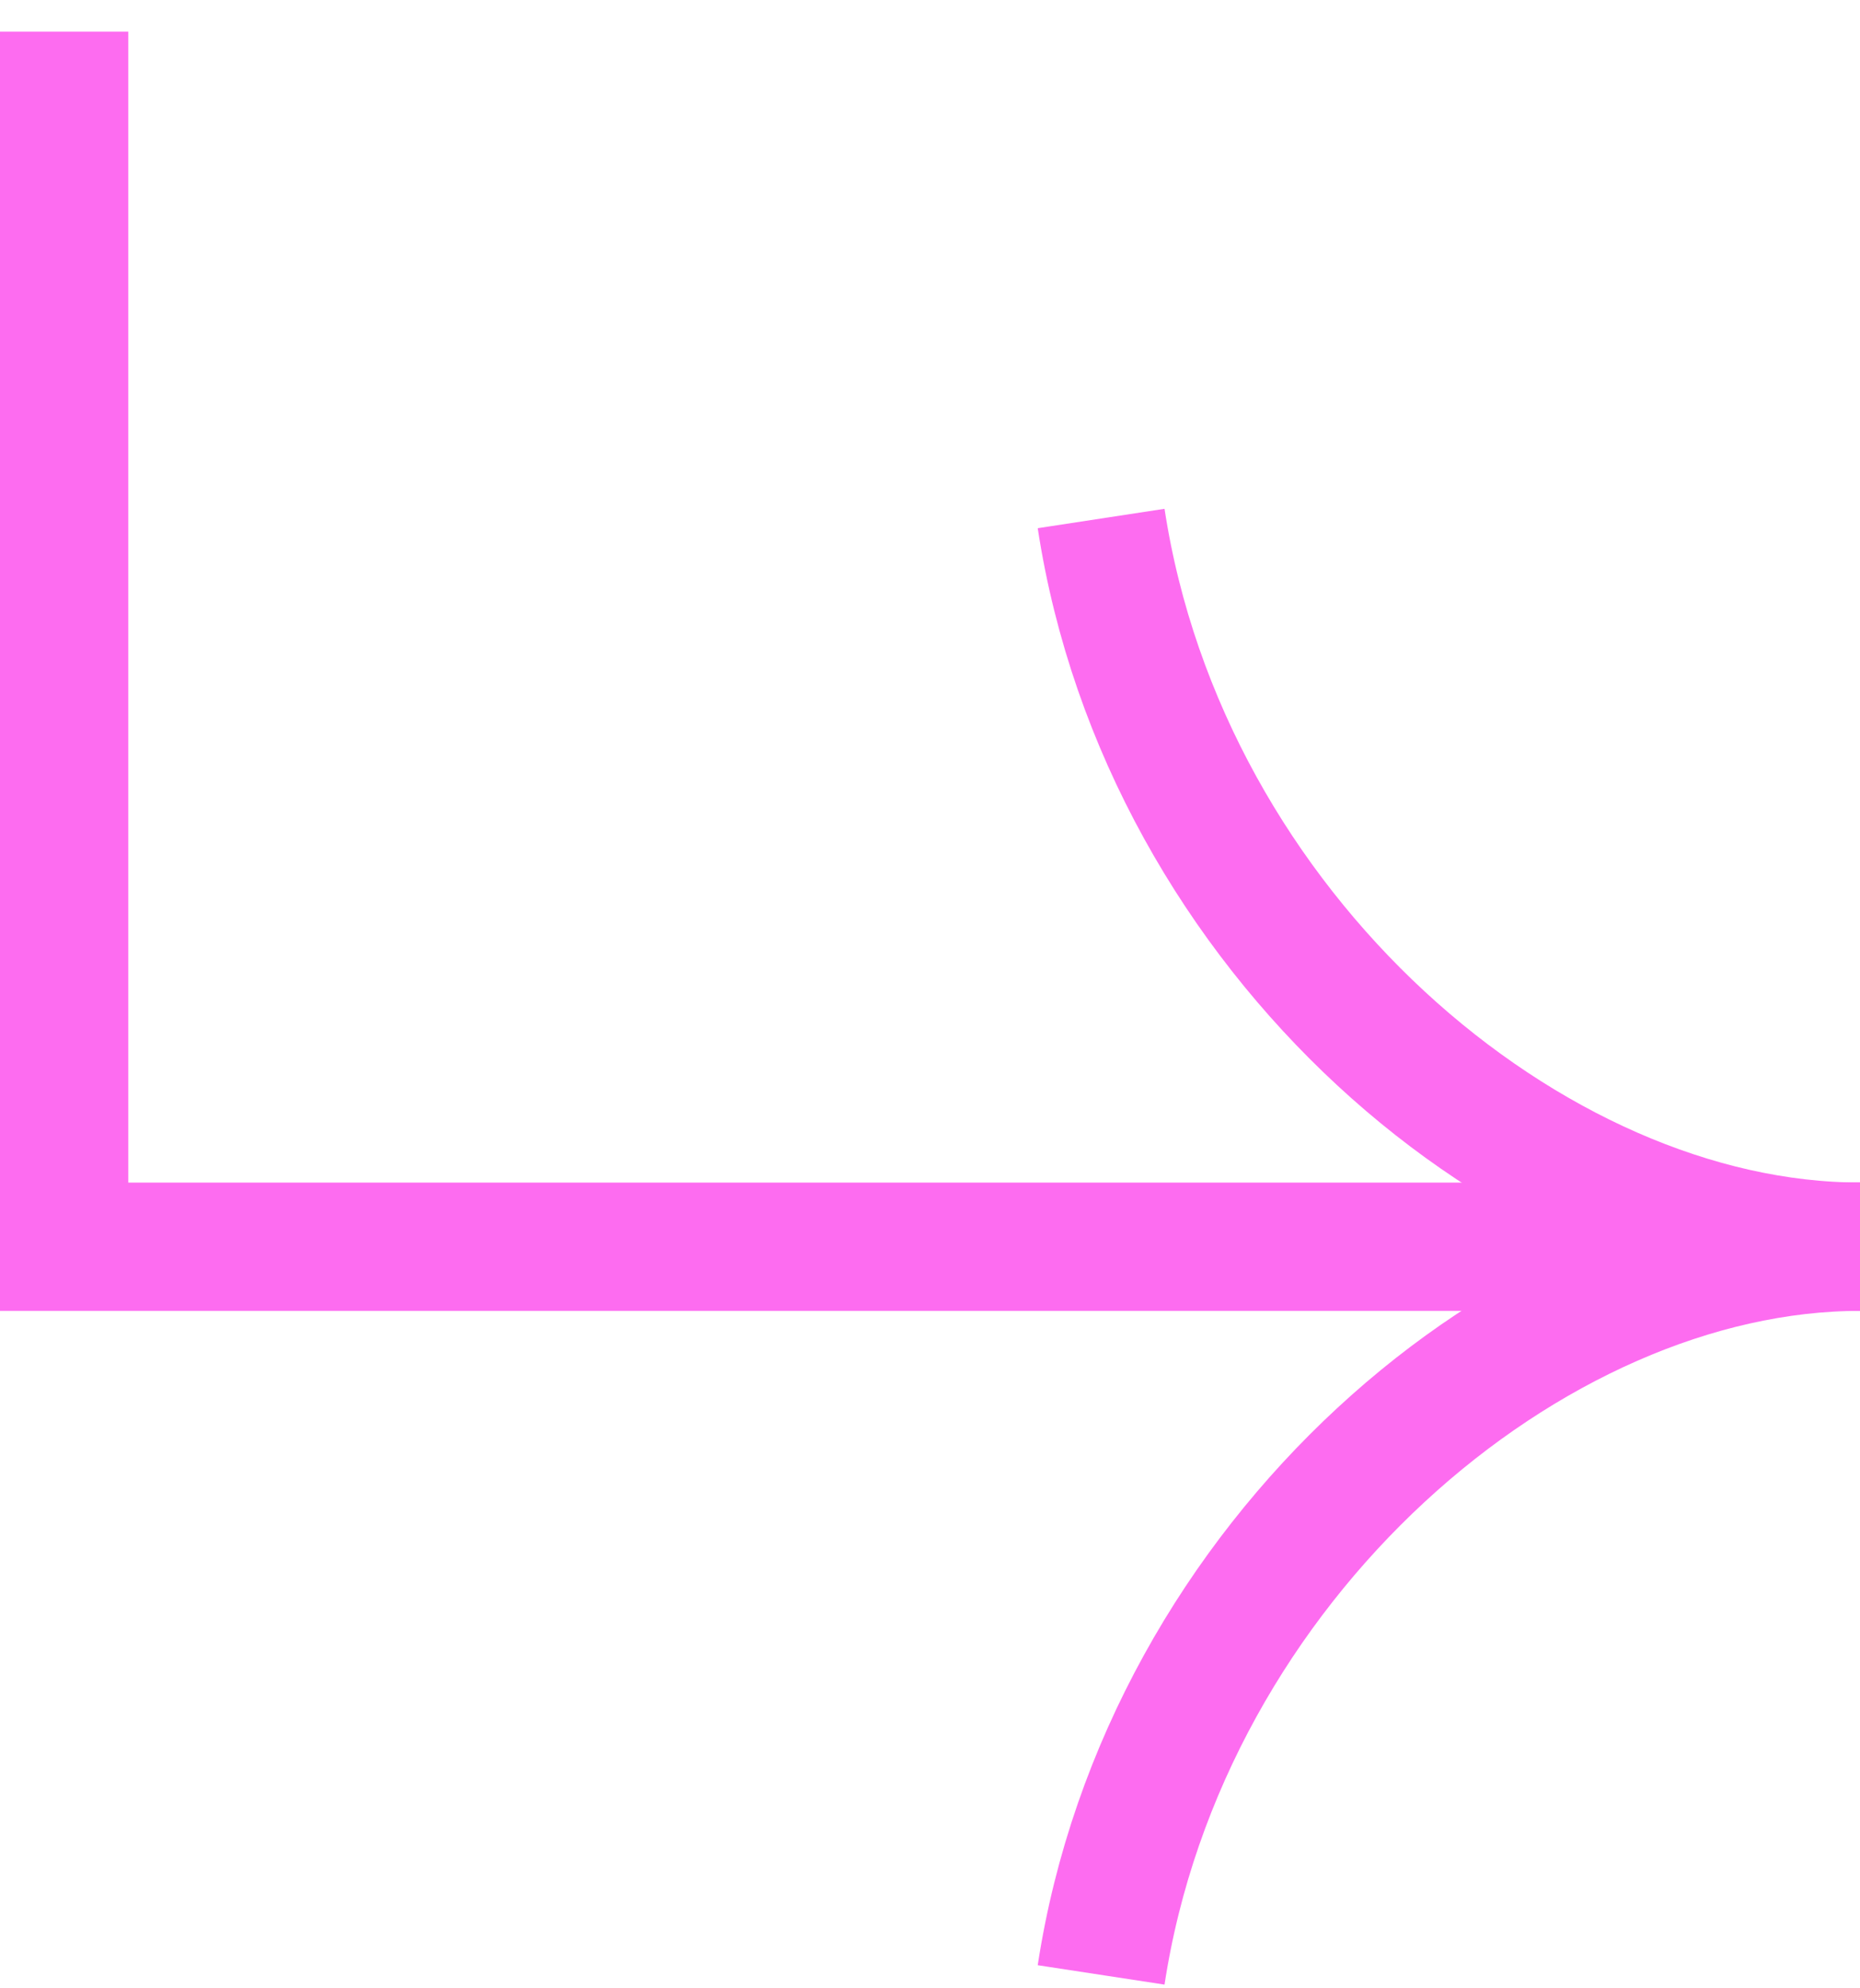
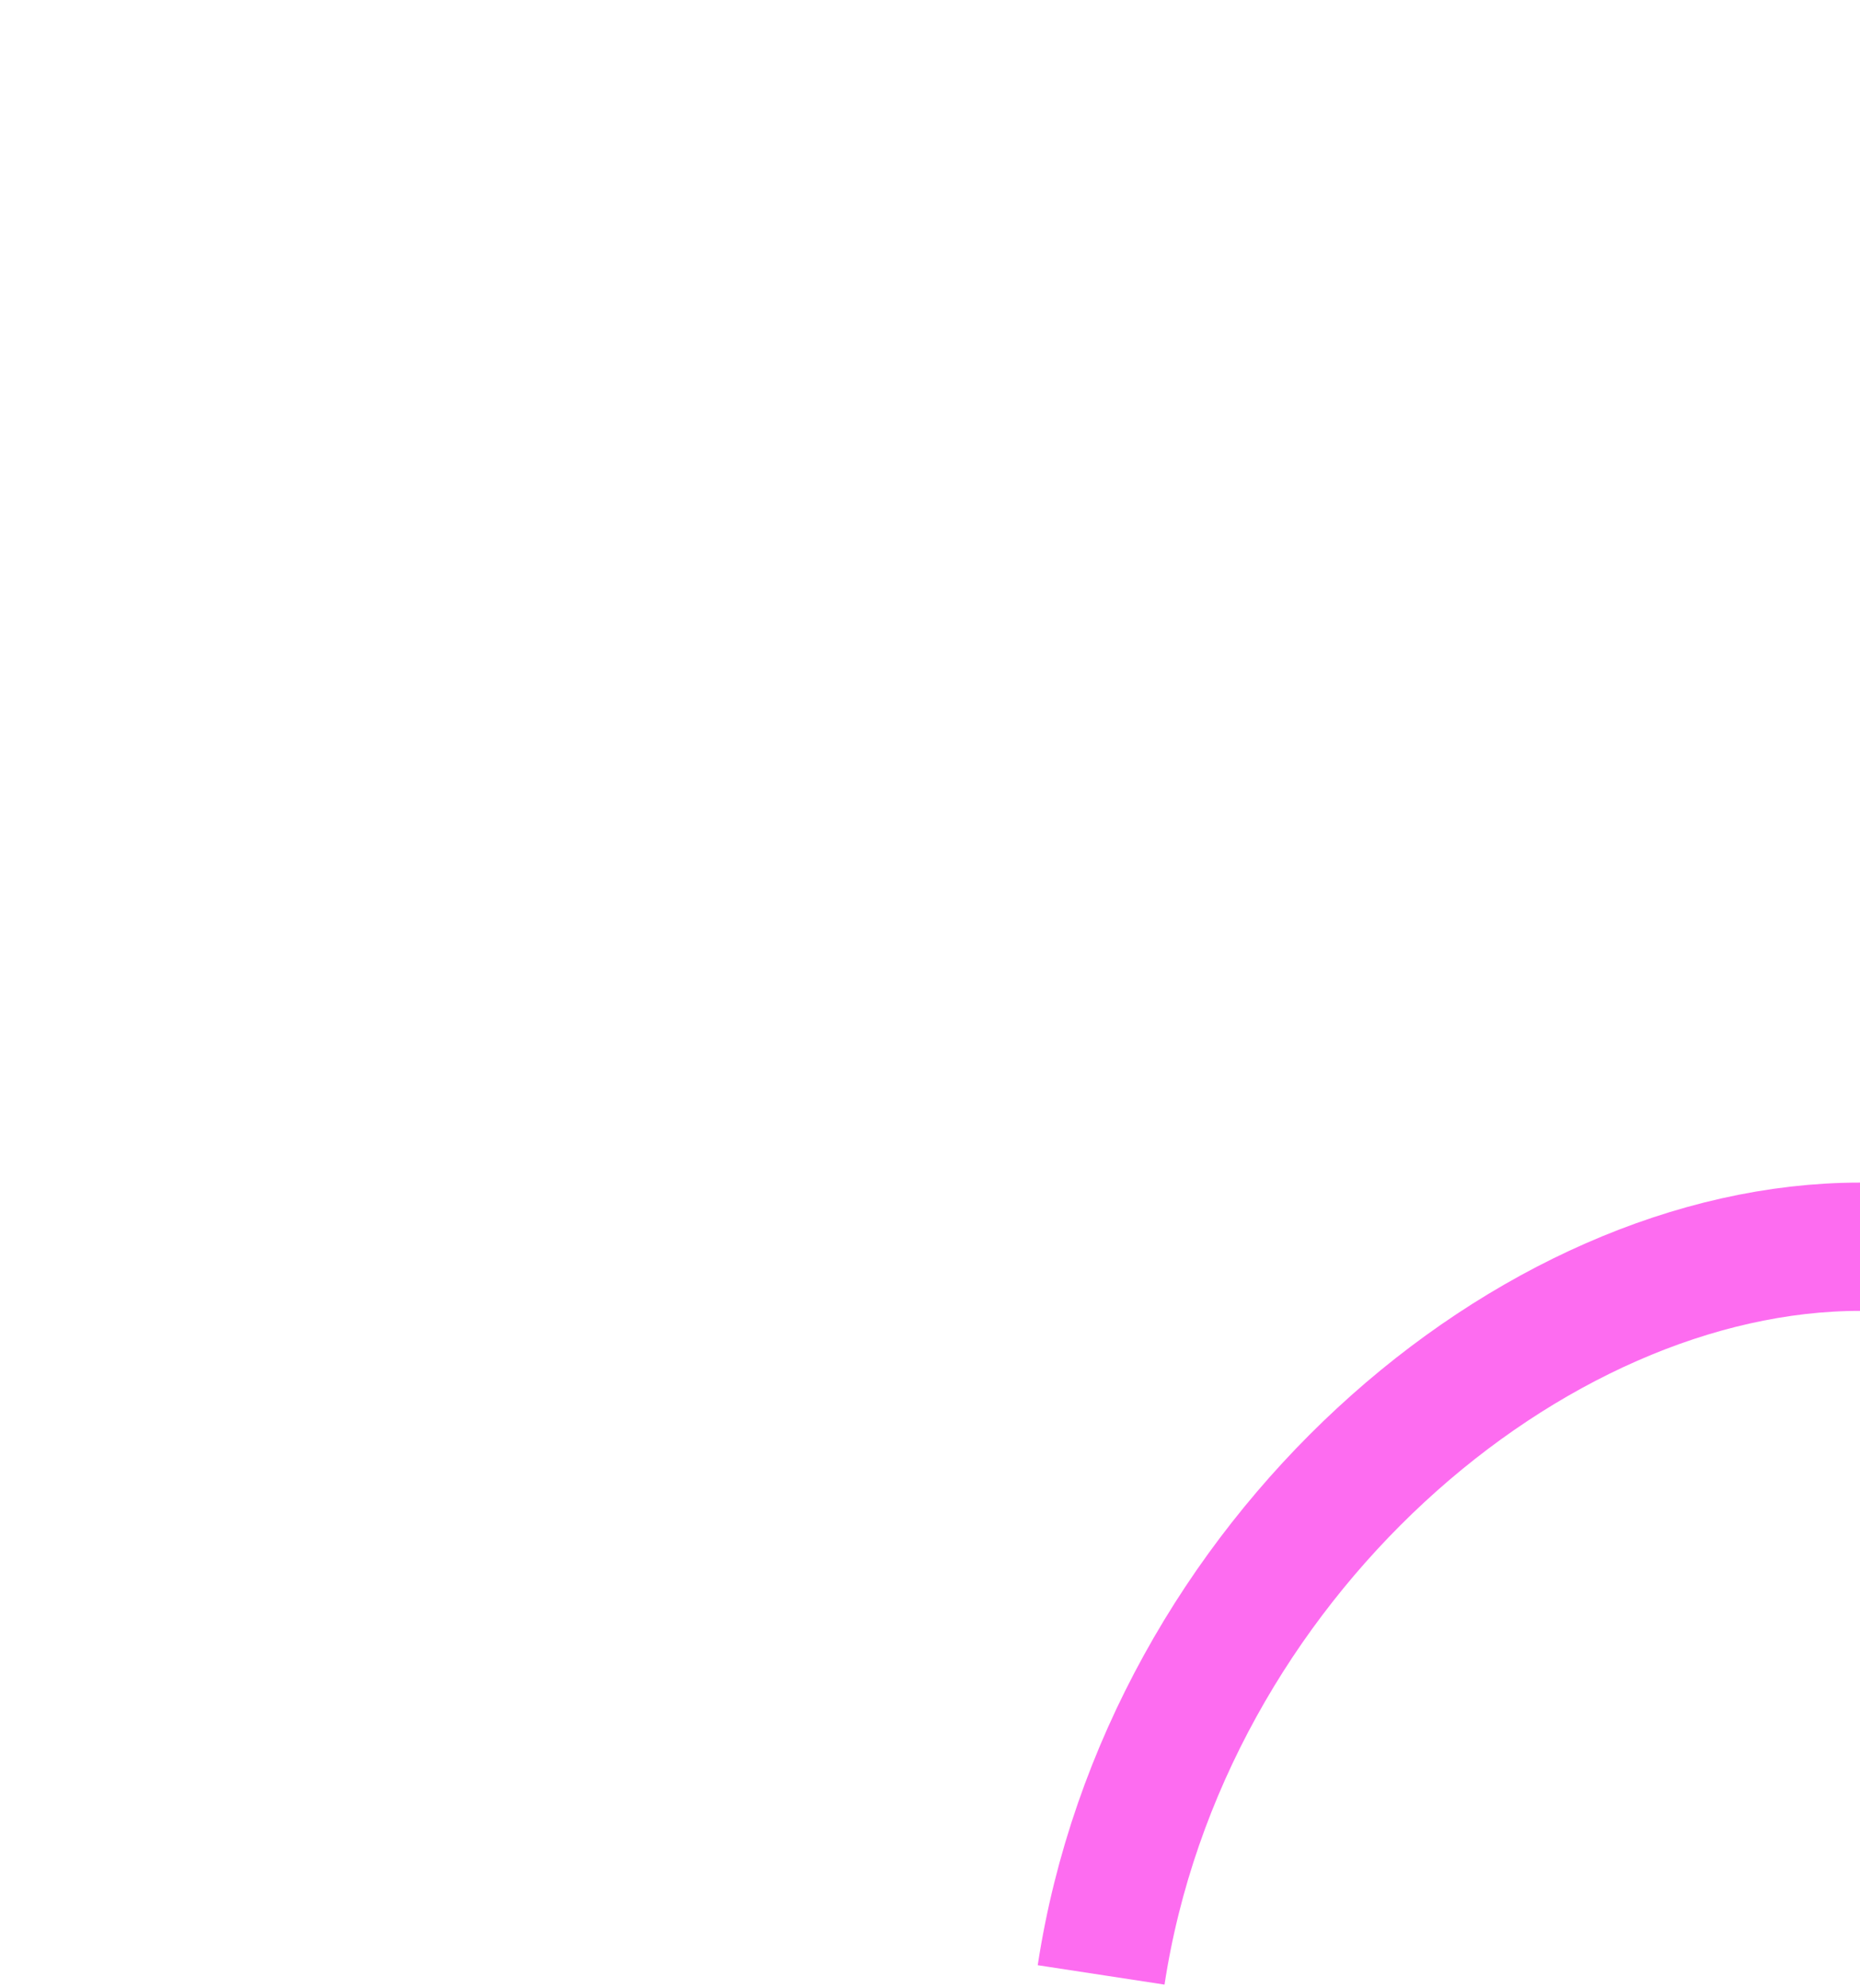
<svg xmlns="http://www.w3.org/2000/svg" width="29" height="31" viewBox="0 0 29 31" fill="none">
  <path d="M17.168 30.791C18.159 24.313 23.867 19.438 29 19.438" stroke="#FD6CF0" stroke-width="2" stroke-miterlimit="10" />
-   <path d="M17.168 8.084C18.159 14.562 23.867 19.437 29 19.437" stroke="#FD6CF0" stroke-width="2" stroke-miterlimit="10" />
-   <path d="M29 19.438L1 19.438L1 0.493" stroke="#FD6CF0" stroke-width="2" stroke-miterlimit="10" />
</svg>